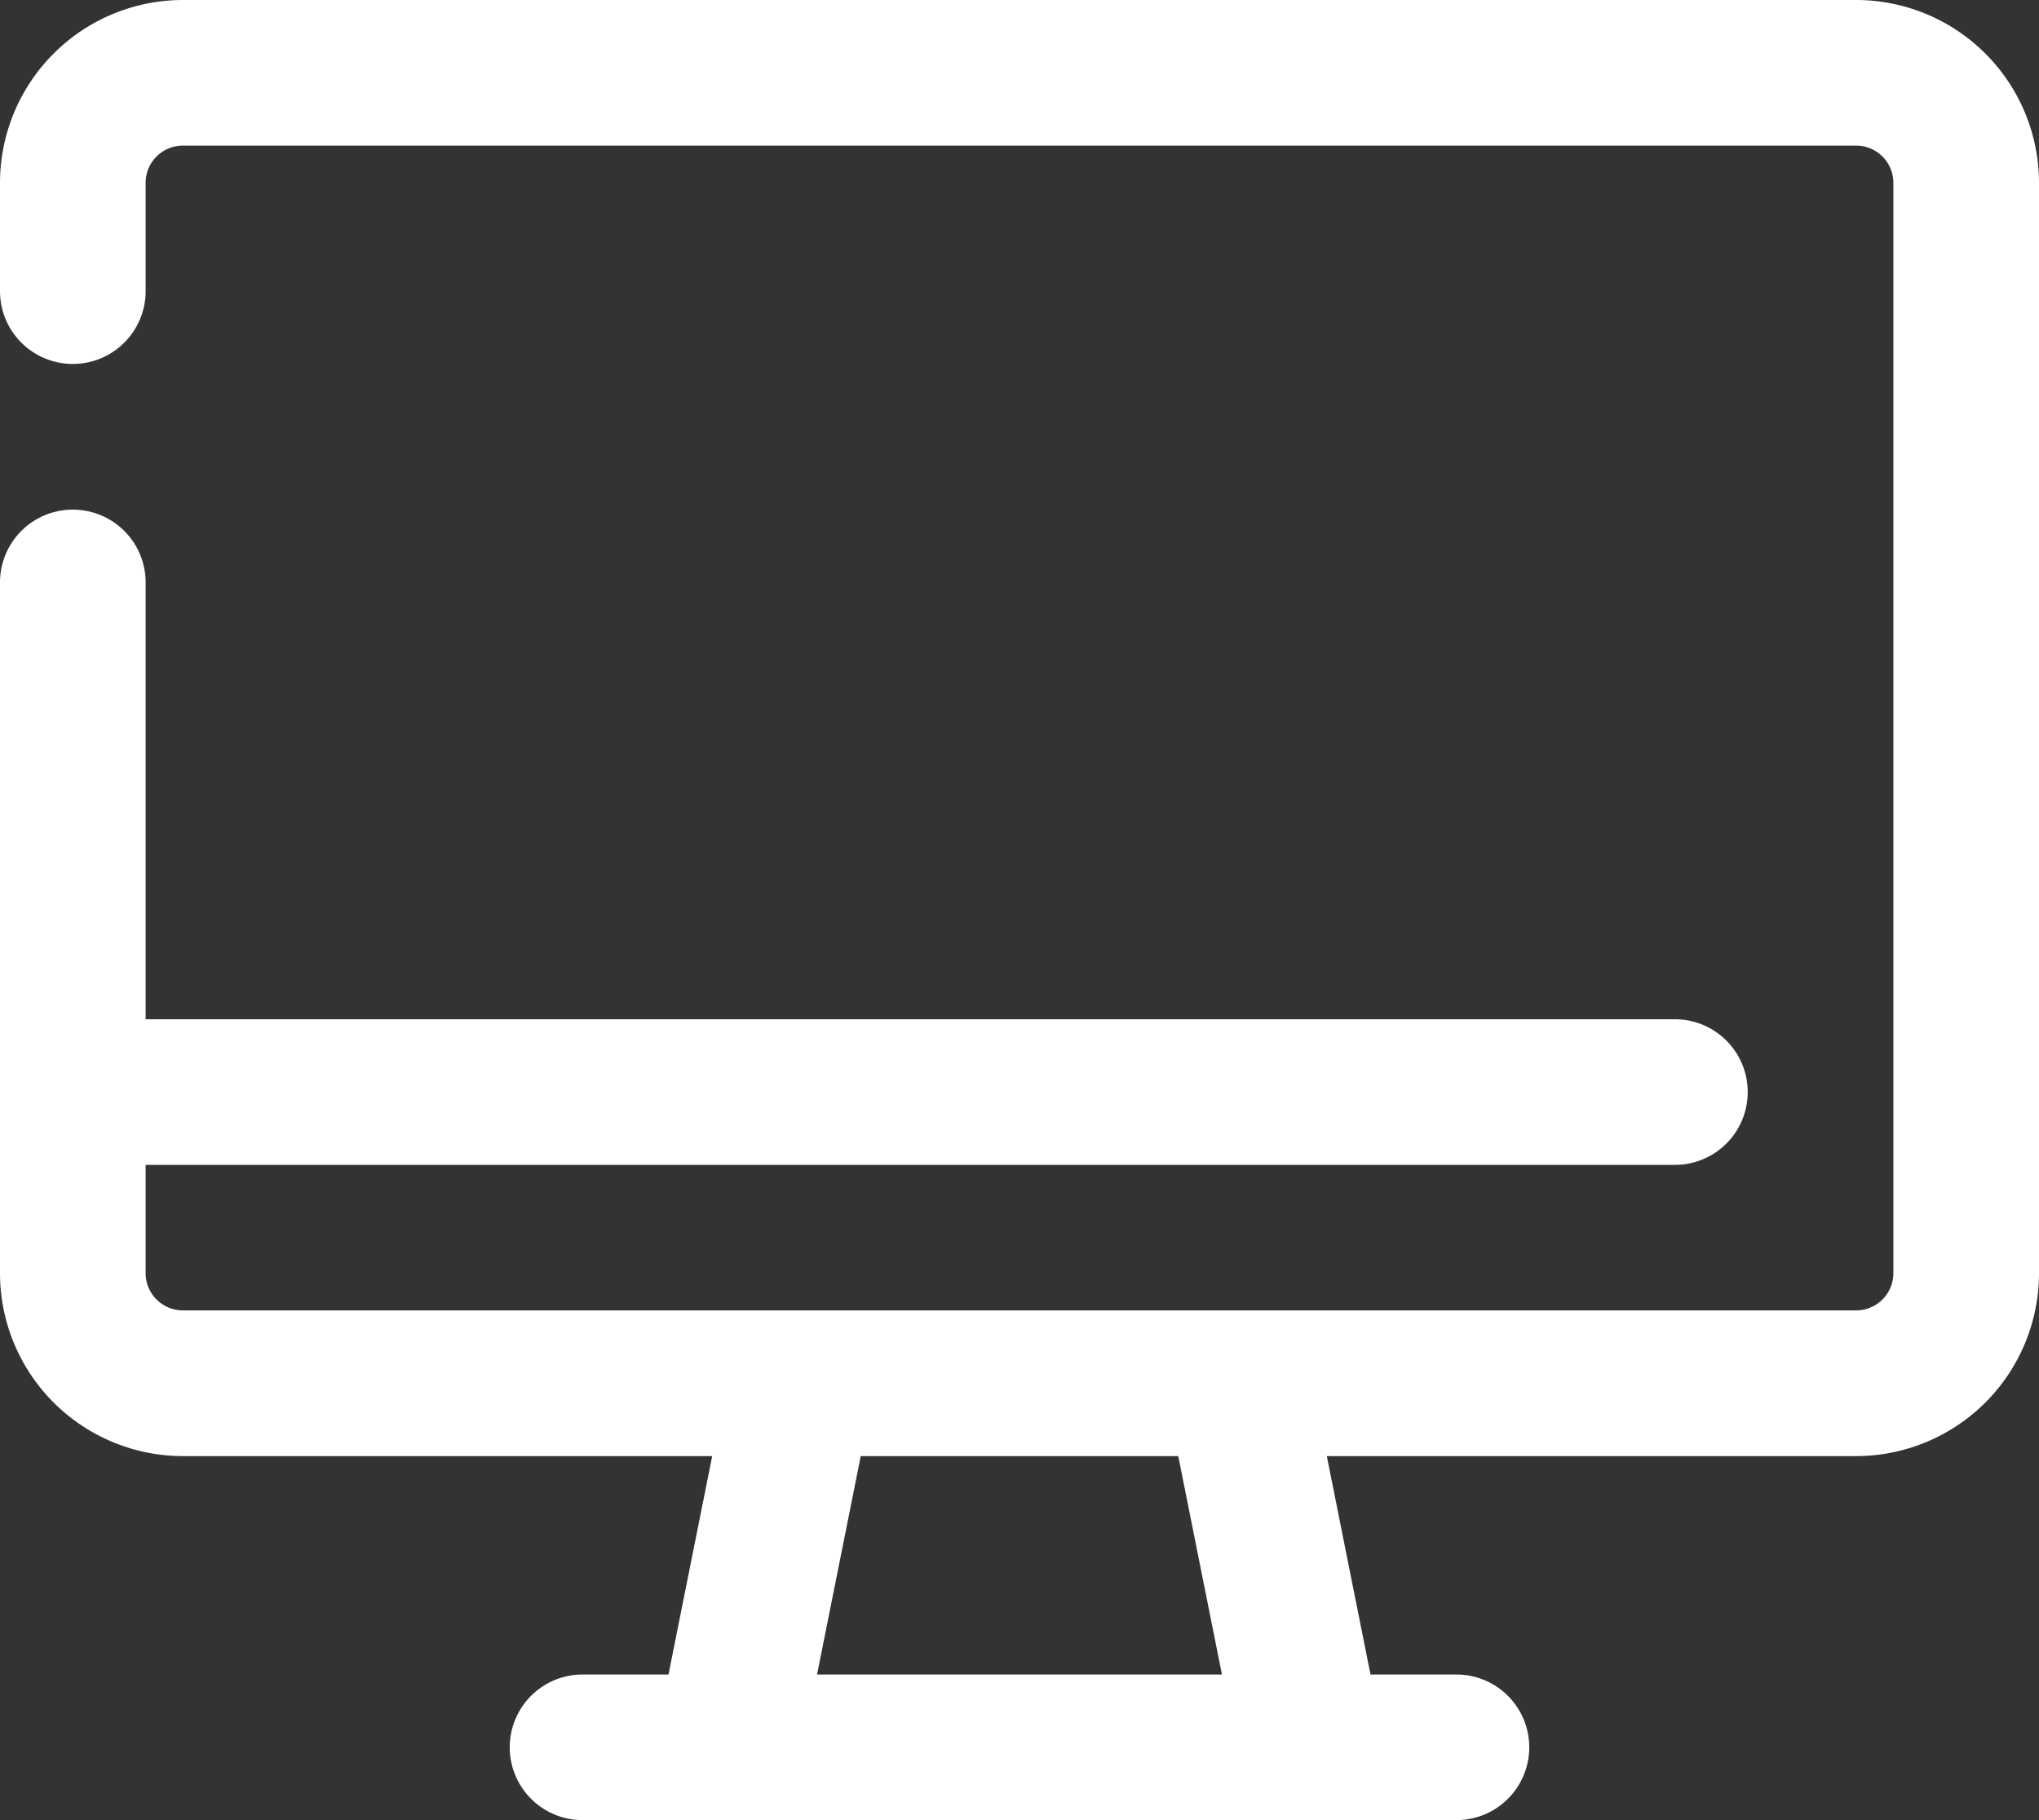
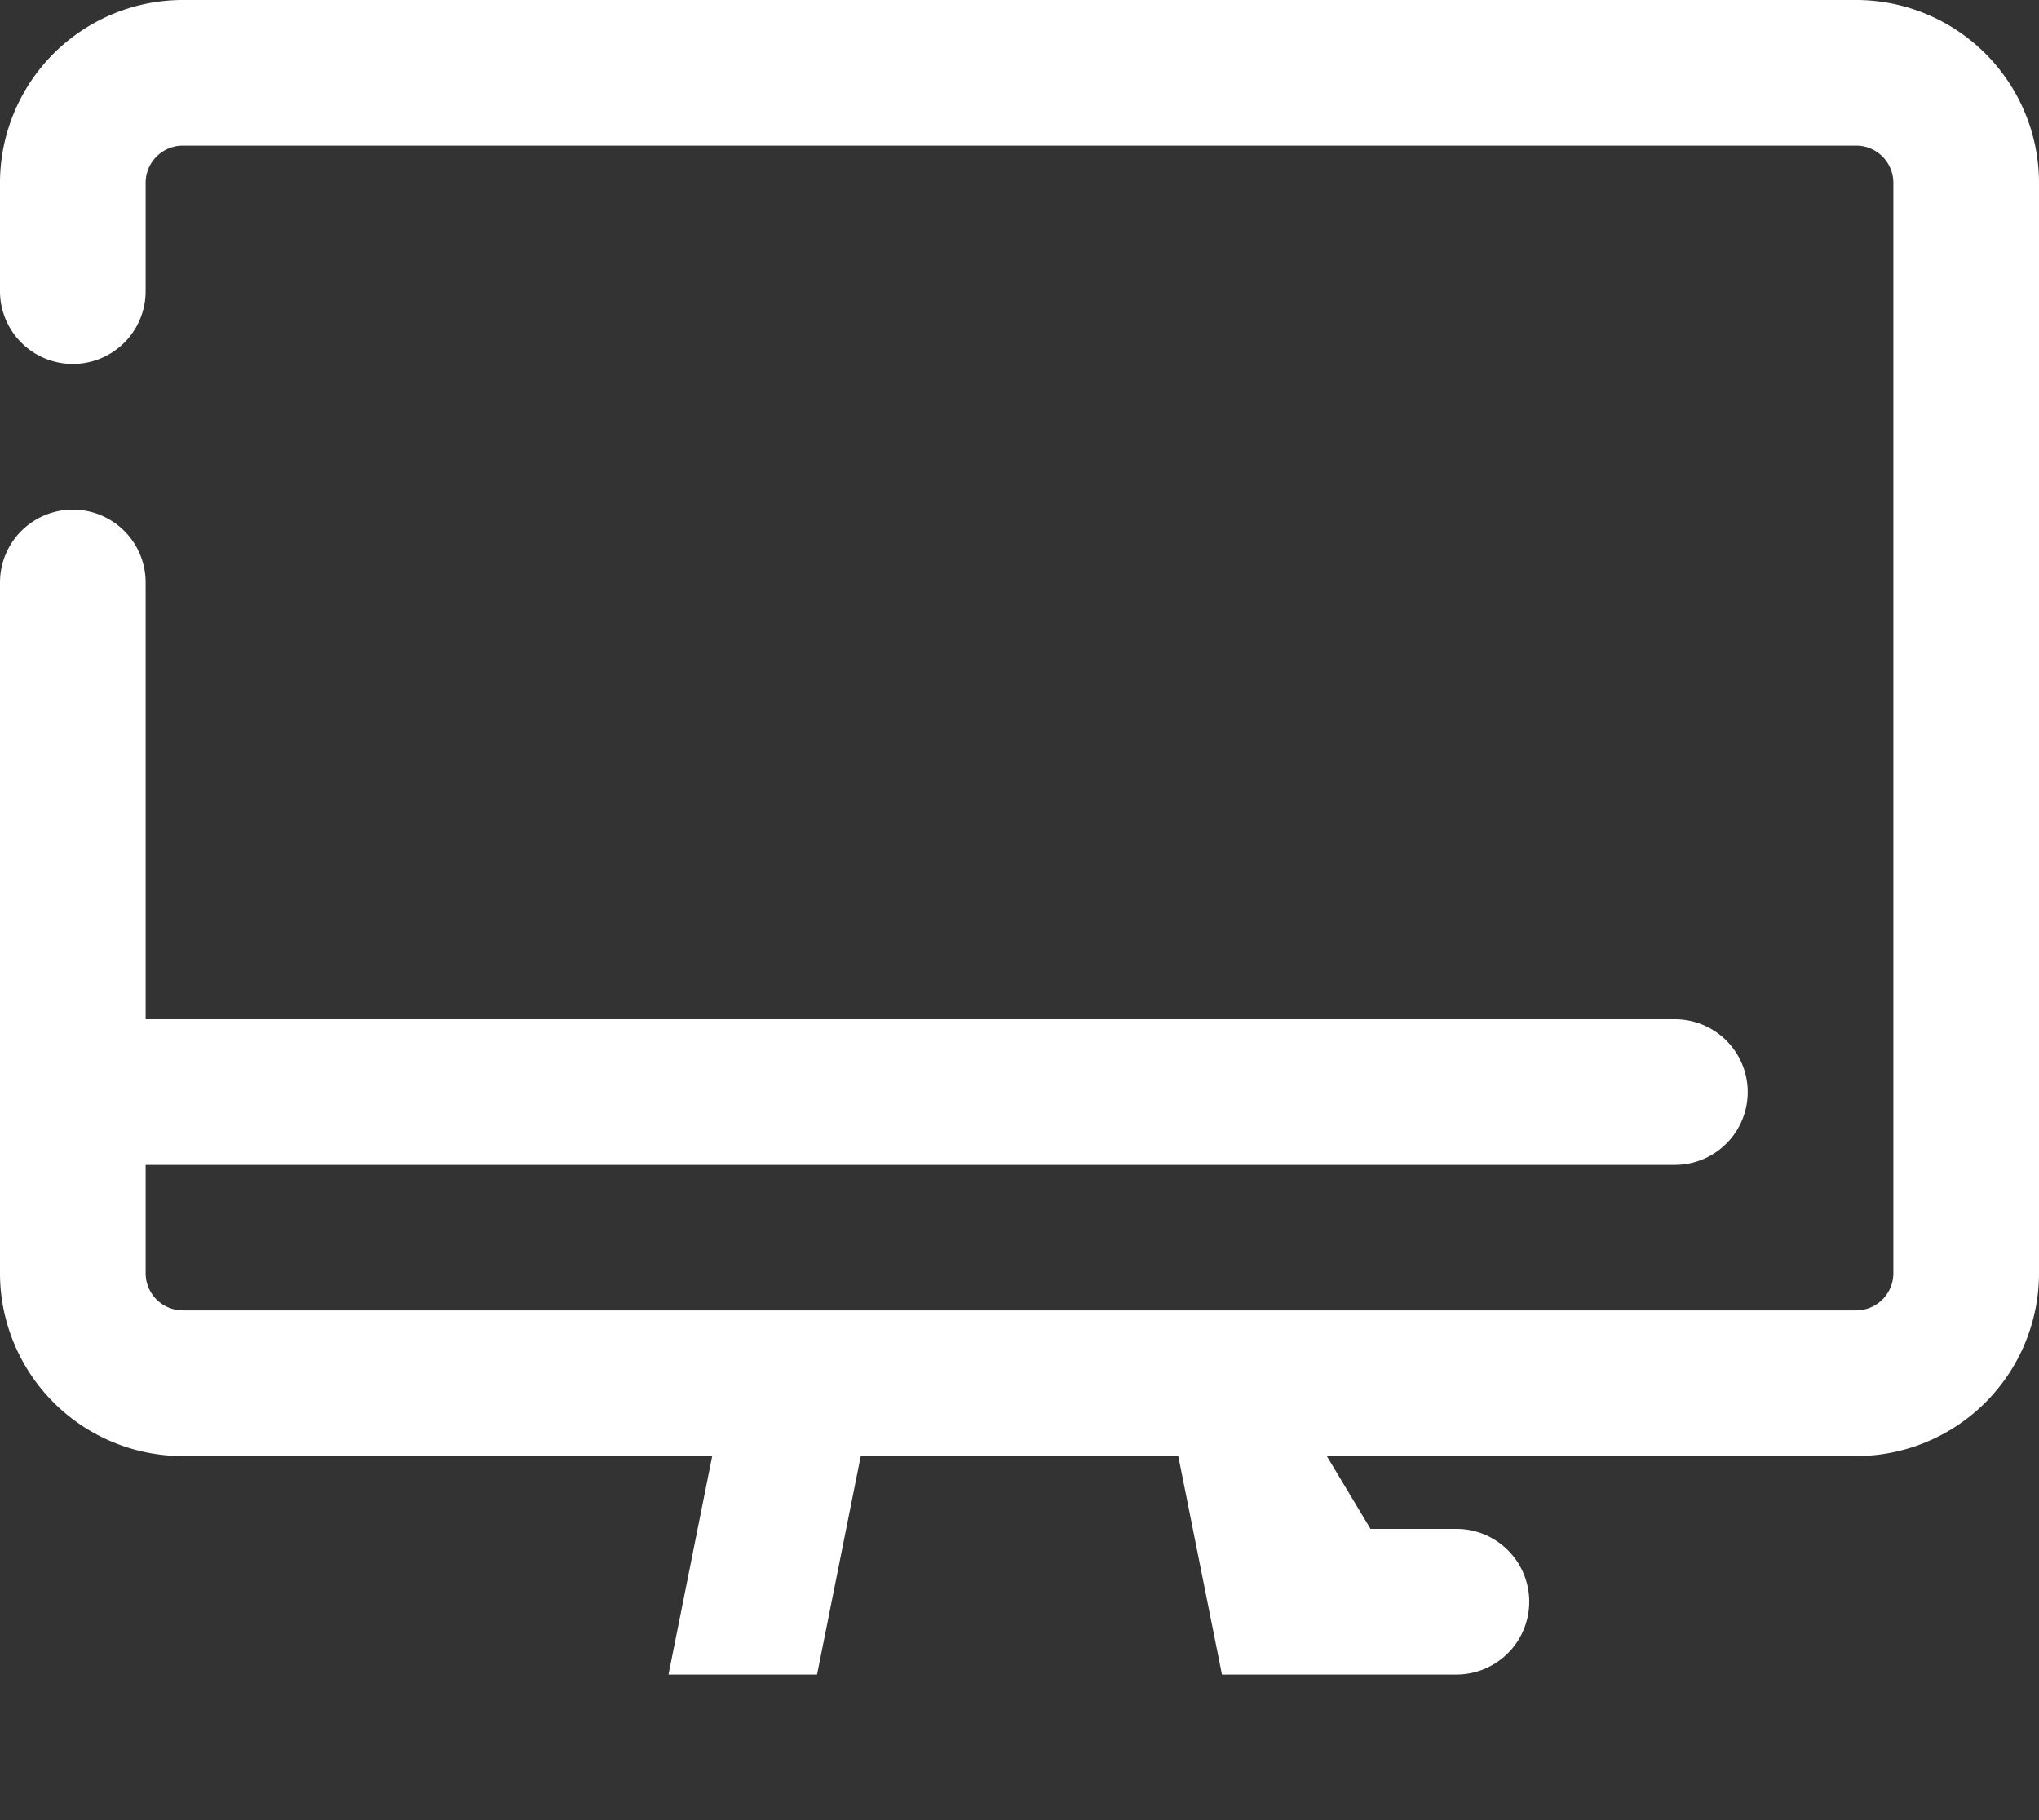
<svg xmlns="http://www.w3.org/2000/svg" id="computer" width="95.984" height="85.7" viewBox="0 0 95.984 85.7">
  <rect x="0" y="0" width="95.984" height="85.7" fill="#333333" stroke="none" />
-   <path id="Path_98" data-name="Path 98" d="M89.376,4H10.608A8.616,8.616,0,0,0,2,12.608v5.1a3.428,3.428,0,1,0,6.856,0v-5.1a1.753,1.753,0,0,1,1.752-1.752H89.376a1.753,1.753,0,0,1,1.752,1.752V63.952A1.753,1.753,0,0,1,89.376,65.7H10.608a1.753,1.753,0,0,1-1.752-1.752v-5.1H80.844a3.428,3.428,0,0,0,0-6.856H8.856V31.424a3.428,3.428,0,0,0-6.856,0V63.952a8.616,8.616,0,0,0,8.608,8.608H35.526L33.469,82.844H29.424a3.428,3.428,0,1,0,0,6.856H70.56a3.428,3.428,0,1,0,0-6.856H66.515L64.458,72.56H89.376a8.616,8.616,0,0,0,8.608-8.608V12.608A8.616,8.616,0,0,0,89.376,4ZM59.522,82.844H40.462L42.519,72.56H57.465Z" transform="translate(-2 -4)" fill="#fff" />
+   <path id="Path_98" data-name="Path 98" d="M89.376,4H10.608A8.616,8.616,0,0,0,2,12.608v5.1a3.428,3.428,0,1,0,6.856,0v-5.1a1.753,1.753,0,0,1,1.752-1.752H89.376a1.753,1.753,0,0,1,1.752,1.752V63.952A1.753,1.753,0,0,1,89.376,65.7H10.608a1.753,1.753,0,0,1-1.752-1.752v-5.1H80.844a3.428,3.428,0,0,0,0-6.856H8.856V31.424a3.428,3.428,0,0,0-6.856,0V63.952a8.616,8.616,0,0,0,8.608,8.608H35.526L33.469,82.844H29.424H70.56a3.428,3.428,0,1,0,0-6.856H66.515L64.458,72.56H89.376a8.616,8.616,0,0,0,8.608-8.608V12.608A8.616,8.616,0,0,0,89.376,4ZM59.522,82.844H40.462L42.519,72.56H57.465Z" transform="translate(-2 -4)" fill="#fff" />
</svg>